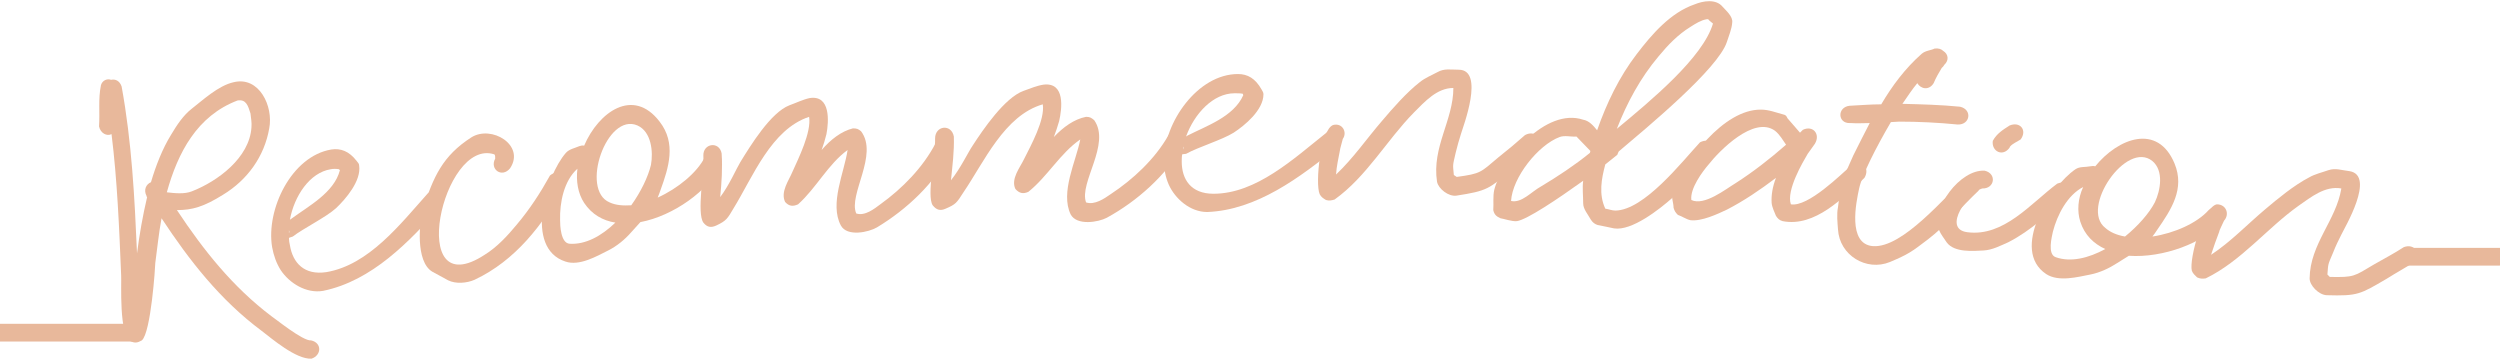
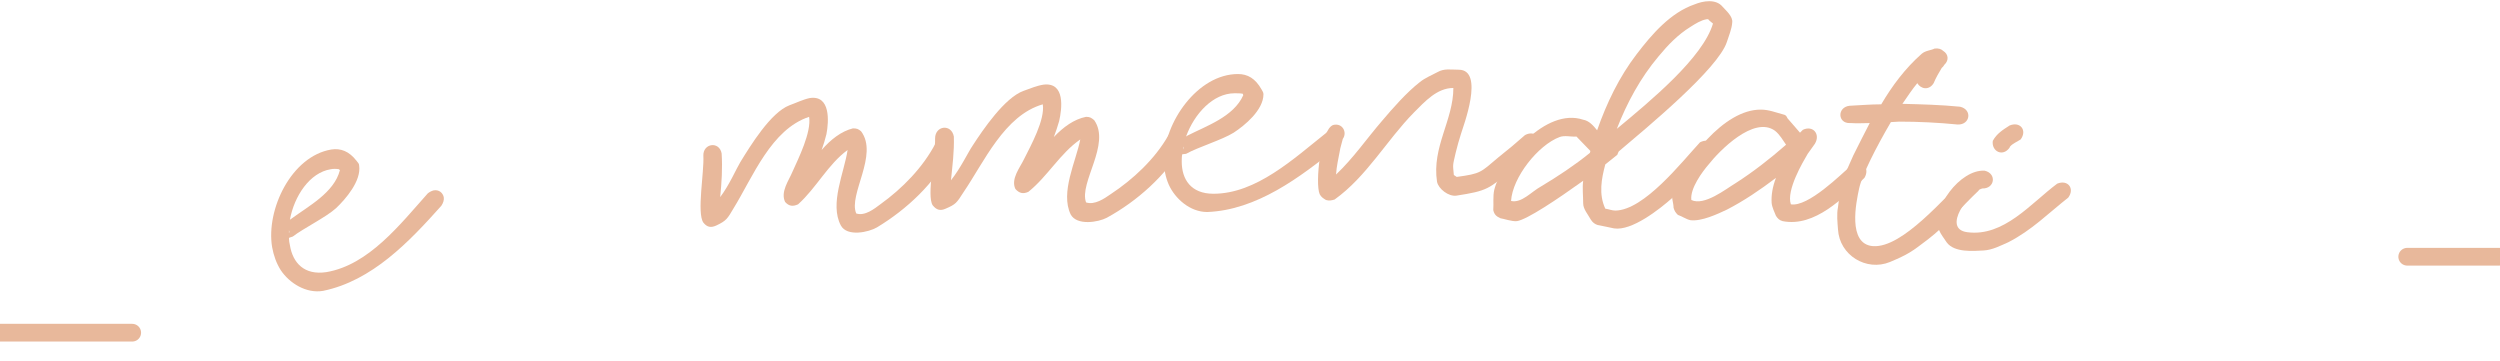
<svg xmlns="http://www.w3.org/2000/svg" version="1.1" id="Layer_1" x="0px" y="0px" viewBox="0 0 520 75" style="enable-background:new 0 0 520 75;" xml:space="preserve">
  <style type="text/css">
	.st0{fill:none;stroke:#E8B89B;stroke-width:3.685;stroke-linecap:round;stroke-miterlimit:10;}
	.st1{fill:#E8B89B;}
</style>
  <g>
    <line class="st0" x1="27.5" y1="69.2" x2="0" y2="69.2" />
    <line class="st0" x1="520" y1="53.4" x2="500.7" y2="53.4" />
    <g>
-       <path class="st1" d="M23.1,16.6c0.9-0.2,1.8,0.2,2.2,1.4c2.1,11.5,2.7,23.1,3.2,34.7c0.5-3.9,1.2-7.9,2.1-11.7    c-0.1,0-0.1-0.1-0.1-0.2c-0.7-1.3-0.1-2.5,0.9-2.9c1-3.4,2.4-7,4.2-9.9c1.2-2,2.5-4,4.3-5.4c2.2-1.7,5.5-4.8,8.7-5.5    c5.3-1.3,8.3,5,7.4,9.6c-1,5.8-4.5,10.7-9.6,13.8c-4,2.5-6.4,3.2-9.6,3.2c5.5,8.3,11.6,16,19.7,22.1c0.4,0.2,6.5,5.2,8.2,5    c2.3,0.5,2.2,3.1,0.1,3.8c-3.2,0.2-8.3-4.2-10.4-5.8c-8.6-6.4-15-14.6-20.8-23.4c-0.6,3.2-0.9,6.4-1.3,9.3    c0,0.7-0.9,14.5-2.8,16.1c-0.9,0.5-1.4,0.6-2.3,0.2c-2.5-1.2-1.9-12.1-2-13.7c-0.4-9.8-0.8-19.7-2-29.4c-1,0.5-2.3-0.2-2.6-1.6    c0.2-2.9-0.2-5.7,0.4-8.6C21.3,16.7,22.3,16.3,23.1,16.6z M34.7,40c1.7,0.2,3.7,0.4,5.2-0.2c5.4-2.1,12-7,12.4-13.3    c0.1-1-0.1-1.9-0.2-2.9c-0.5-1.6-0.9-3-2.7-2.7C41,24.1,37,31.7,34.7,40z" />
      <path class="st1" d="M60.1,49.5c0,0.5,0.1,1.1,0.2,1.5c0.6,3.7,3,6.3,7.6,5.6c8.8-1.5,15.3-9.9,21.1-16.4c0.4-0.3,0.8-0.5,1.2-0.6    c1.1-0.2,1.9,0.5,2.1,1.4c0.1,0.6-0.1,1.2-0.5,1.8c-6.7,7.5-14.4,15.6-24.6,17.7c-3.5,0.6-7-1.6-8.8-4.3c-0.9-1.4-1.5-3.1-1.8-4.8    c-1.3-7.8,4-18.9,12.3-20.3c1.9-0.3,3.7,0.3,5.3,2.4c0.2,0.3,0.5,0.5,0.5,0.9c0.5,3.2-2.8,7-4.8,8.9c-2.1,1.9-6.8,4.2-9,5.9    C60.4,49.4,60.2,49.4,60.1,49.5z M60.1,48.5c0.1-0.2,0.1-0.4,0-0.6C60.1,48.1,60.1,48.3,60.1,48.5z M68.8,35.2    c-4.4,0.7-7.6,5.6-8.5,10.5l0.3-0.2c3.5-2.6,8.9-5.4,10.1-10.1l-0.2-0.2C69.9,35.1,69.3,35.1,68.8,35.2z" />
-       <path class="st1" d="M103,33L103,33c0-0.4,0-0.6-0.1-0.8l-0.1-0.1c-10.8-3.5-18.4,31.6-2,20.9c2.6-1.6,4.8-4,6.7-6.3    c2.7-3.2,4.9-6.6,6.9-10.2c1.8-1.5,3.8,0,3,2.2c-4.5,8.1-10.2,15.5-18.7,19.5c-1.6,0.7-3.9,0.9-5.5,0.1l-3.3-1.8    c-3.5-2.1-2.7-10.4-1.9-13c2.1-6.7,4.1-11.1,10-14.9c4.2-2.7,11.3,1.6,8.1,6.4C104.4,37.1,101.8,35.2,103,33z" />
-       <path class="st1" d="M121.5,30.3c3-7,10.2-12.2,15.7-5c3.5,4.5,1.9,9.5,0.2,14.2c-0.2,0.6-0.4,1.1-0.6,1.6    c4.2-1.9,8.2-5.2,9.8-8.4c1.4-2.4,4.2-0.7,3.3,1.7c-2.5,5.2-9.8,10.5-16.7,11.8l-1.9,2.1c-1.3,1.5-3,2.9-4.8,3.8    c-2.4,1.2-6,3.3-8.9,2.3c-8.6-2.8-4.1-17.8,0.1-22.6c0.7-0.8,1.9-1,2.8-1.4C120.8,30.3,121.2,30.2,121.5,30.3z M120.1,35.1    c-2.8,2.5-3.7,7-3.6,10.7c0,1,0.1,4.8,2,4.9c3.3,0.2,6.6-1.6,9.5-4.4c-2.6-0.4-4.9-1.7-6.5-4.1C120.2,40.2,119.8,37.7,120.1,35.1z     M131.3,42.7c2-2.8,3.5-5.9,4.1-8.4c0.5-2.7,0.1-6.9-2.8-8.2c-6.4-2.8-12,13.4-5.8,16C128.1,42.7,129.6,42.8,131.3,42.7z" />
      <path class="st1" d="M150.1,31.9c0.2,3.1,0,6.1-0.3,9.1c1.9-2.5,3.4-6,4.2-7.3c2.1-3.4,6.3-10.3,10.2-11.8    c1.4-0.5,2.8-1.2,4.2-1.5c4.4-0.7,4,4.9,3.5,7.5c-0.3,1.2-0.6,2.2-1,3.3c1.9-2.2,4.1-3.9,6.5-4.5c0.8,0,1.1,0.1,1.7,0.6    c3.7,4.9-2.7,13.2-1,17.1c1.8,0.6,3.8-1,5-1.9c4.6-3.3,8.9-7.7,11.5-12.7c1.5-2.3,4.3-0.6,3.2,1.8c-3.4,6.5-9.1,11.9-15.4,15.7    c-1.7,1-6.2,2-7.5-0.4c-2.4-4.5,0.7-11,1.4-15.7c-4.1,3-6.5,7.9-10.3,11.3c-1.1,0.5-1.9,0.4-2.7-0.5c-1-2.1,0.8-4.5,1.5-6.2    c1.3-2.9,4-8.3,3.5-11.5c-7.9,2.6-11.7,12.5-15.7,19c-1.3,2.2-1.5,2.6-3.6,3.6c-1.1,0.5-1.9,0.4-2.7-0.6c-1.4-2,0.2-10.6,0-13.9    C146.2,29.8,149.6,29.3,150.1,31.9z" />
      <path class="st1" d="M198.4,28.4c0.1,3.1-0.3,6.1-0.6,9.1c2-2.5,3.6-5.9,4.5-7.2c2.2-3.4,6.7-10,10.6-11.4    c1.4-0.5,2.8-1.1,4.2-1.3c4.5-0.5,3.8,5,3.2,7.6c-0.3,1.1-0.7,2.2-1.1,3.3c2-2.1,4.2-3.7,6.7-4.2c0.8,0,1.1,0.2,1.7,0.7    c3.5,5-3.2,13-1.7,17.1c1.8,0.6,3.8-0.8,5.1-1.7c4.7-3.1,9.2-7.3,12-12.2c1.6-2.3,4.3-0.4,3.2,2c-3.7,6.3-9.6,11.6-16,15.1    c-1.7,0.9-6.2,1.7-7.5-0.7c-2.2-4.6,1.1-11,2-15.6c-4.2,2.9-6.8,7.7-10.8,10.9c-1.1,0.5-1.9,0.3-2.7-0.6c-1-2.1,1-4.5,1.8-6.2    c1.4-2.8,4.4-8.2,3.9-11.4c-8,2.3-12.2,12-16.5,18.3c-1.4,2.2-1.6,2.5-3.7,3.4c-1.1,0.5-1.9,0.3-2.7-0.7c-1.3-2,0.6-10.6,0.5-13.9    C194.5,26.1,197.9,25.7,198.4,28.4z" />
      <path class="st1" d="M245.9,32.1c-0.1,0.5-0.1,1.1-0.1,1.5c0,3.7,1.9,6.7,6.6,6.7c8.9,0,16.7-7.3,23.5-12.7    c0.4-0.3,0.9-0.4,1.3-0.4c1.1,0,1.8,0.8,1.8,1.8c0,0.6-0.2,1.1-0.8,1.6c-7.8,6.3-16.8,13.1-27.1,13.5c-3.6,0-6.7-2.8-8-5.7    c-0.7-1.6-1-3.3-1-5c0-7.9,7-18,15.4-18c2,0,3.6,0.9,4.9,3.2c0.2,0.4,0.4,0.6,0.4,1c0,3.3-3.9,6.5-6.2,8c-2.4,1.5-7.4,3-9.9,4.4    C246.3,32,246.1,32.1,245.9,32.1z M246.1,31.1c0.1-0.2,0.2-0.4,0.1-0.6C246.2,30.7,246.1,30.9,246.1,31.1z M256.8,19.4    c-4.5,0-8.4,4.3-10.1,9l0.3-0.2c3.9-2,9.6-3.9,11.6-8.4l-0.1-0.3C258,19.4,257.4,19.4,256.8,19.4z" />
      <path class="st1" d="M279.3,28.9c-0.1,0.5-0.6,2.1-0.6,2.4c-0.3,1.6-0.7,3.3-0.8,5c3.6-3.4,6.4-7.5,9.6-11.2    c2.2-2.6,5.1-5.9,7.8-8c1.1-0.9,2.4-1.4,3.7-2.1c1.4-0.8,2.7-0.5,4.4-0.5c5.5,0,0.9,11.9,0.5,13.3c-0.4,1.3-0.8,2.6-1.1,3.9    c-0.7,3-0.6,2.4-0.4,4.7l0.6,0.4c5.1-0.7,4.9-0.9,8.7-4.1c1.9-1.5,3.7-3,5.5-4.6c2-1.1,3.8,0.6,2.6,2.7c-1.7,1.5-3.4,2.9-5.2,4.4    c-4.9,4.1-5.2,4.5-11.7,5.5c-1.6,0.2-3.7-1.4-4-2.9c-1.1-7.2,3.4-12.8,3.4-19.5c-3.4,0-5.9,2.8-8.2,5.1    c-5.7,5.8-9.8,13.3-16.5,18.1c-0.7,0.2-1.1,0.3-1.8,0.1c-0.5-0.3-1-0.6-1.3-1.2c-1-2.2,0.2-13.5,2.8-14.4    C279.2,25.5,280.3,27.5,279.3,28.9z" />
      <path class="st1" d="M332.2,27.1c2-5.7,4.6-11.1,8.2-15.8c3.2-4.2,7.1-8.7,12.1-10.4c1.7-0.7,4.4-1.2,5.8,0.5c0.6,0.7,2.2,2,2,3.3    c-0.1,1.4-0.7,2.7-1.1,4c-1.8,5.6-16.6,17.8-22.5,22.8c-0.1,0.2-0.2,0.4-0.3,0.7c-0.6,0.5-1.5,1.2-2.5,2c-0.8,3-1.4,6.2,0,9.2    c0.7,0.1,1.4,0.4,2.1,0.4c6-0.1,13.8-10.1,17.6-14.2c2.1-1.1,3.7,0.7,2.5,2.7c-2.7,3-5.3,6.1-8.3,8.9c-2.6,2.3-8.4,6.9-12.1,6.3    c-1.1-0.2-2.2-0.5-3.4-0.7c-0.6-0.2-1-0.5-1.4-1.1c-0.6-1.1-1.6-2.2-1.6-3.4c0-1.6-0.2-3.2,0-4.7c-5.3,3.8-11.7,8.1-13.8,8.4    c-1,0.1-2.7-0.5-3.4-0.6c-0.9-0.4-1.3-0.8-1.5-1.7c0.1-1.4-0.1-2.8,0.2-4.2c1.6-6.3,10.7-17.2,18.5-14.6    C330.5,25.1,331.4,26.1,332.2,27.1z M330.7,31.8l0.1-0.4l-2.9-3c-1.1,0.1-2.4-0.3-3.5,0.1c-4.5,1.7-9.8,8.4-10.1,13.3    c2.2,0.5,4.2-1.9,6.2-3C324,36.7,327.5,34.4,330.7,31.8z M336.3,26.8c7.1-5.9,17.9-14.8,20-21.9c-0.3-0.3-0.7-0.5-1-0.9    c-0.1,0-0.3,0-0.3,0c-1.2,0.2-2.3,0.9-3.4,1.6c-2.6,1.6-4.7,3.8-6.6,6.1C341.2,16.2,338.4,21.4,336.3,26.8z" />
      <path class="st1" d="M374.4,27.6L375,27c2.1-1,3.7,0.9,2.5,2.9c-0.5,0.7-1,1.4-1.5,2.1c-1,1.7-4.5,7.6-3.5,10.5    c3.6,0.6,10.4-6.2,12.8-8.3c2.1-1,3.7,0.8,2.5,2.8c-4.4,4.1-10.3,10.3-17,9c-0.7-0.2-1-0.5-1.4-1.1c-0.3-0.8-0.8-1.7-0.9-2.7    c-0.1-1.6,0.2-3.4,0.9-5.2c-3.3,2.5-6.7,4.8-10.2,6.6c-1.9,0.9-5.3,2.5-7.6,2.2c-0.9-0.2-1.7-0.8-2.6-1.1    c-0.5-0.5-0.7-0.8-0.9-1.5c0-1-0.5-2.1-0.2-3c2.5-6.7,10.6-17.5,18.4-17.4c1.6,0,3.1,0.6,4.6,1c0.6,0.1,0.7,0.4,0.9,0.8    C372.7,25.6,373.5,26.6,374.4,27.6z M371.5,30.1c-0.7-1-1.3-2.1-2.3-2.9c-4.4-3.2-11.6,4.2-13.8,7c-1.3,1.5-3.9,5-3.6,7.4    c2.7,1.3,7.2-2.3,9.2-3.5C364.6,35.8,368.2,33,371.5,30.1z" />
      <path class="st1" d="M384.7,22c2.2-0.1,4.3-0.3,6.6-0.3c2.3-3.9,5-7.5,8.4-10.5c0.8-0.7,1.9-0.7,2.7-1.1c0.8-0.1,1.4,0.1,1.8,0.5    c1,0.6,1.3,1.9,0.2,2.9c-0.2,0.4-0.5,0.6-0.5,0.6c-0.6,1-1.2,2-1.7,3.2c-1,1.6-2.7,1.2-3.4,0c-1,1.2-2,2.7-3.1,4.3    c4,0.1,8,0.2,12,0.6c2.6,0.6,2.1,3.8-0.5,3.7c-4.1-0.4-8.1-0.6-12.2-0.6l-1.7,0.1c-3.1,5.3-6,11-6.6,13.8    c-0.6,2.8-2.5,11.6,2.9,12c6.2,0.4,14.9-10.3,19.5-14.4c2.1-1,3.7,0.9,2.4,2.9c-3.5,3.3-6.7,7.2-10.5,10.1    c-3.4,2.6-4.1,3.1-7.9,4.7c-4.9,2-10.5-1.4-10.8-6.8c-0.1-1.4-0.3-3.1,0-4.6c0.2-1.6,0.4-3.2,0.7-4.8c0.4-1.5,2.1-5,2.5-6    c1.1-2.2,2.2-4.4,3.4-6.7c-1.3,0-2.6,0.1-3.9,0h-0.2C382.2,25.7,382.1,22.3,384.7,22z" />
      <path class="st1" d="M412.3,39.2L412.3,39.2c-2.7,0.7-8.5,8.4-3.1,9.1c7.6,1,13.2-6,18.7-10.1c2.2-0.9,3.7,1,2.3,2.9    c-4.2,3.3-7.6,6.8-12.5,9.3c-1.6,0.7-3.3,1.6-5.1,1.7c-2.1,0.1-6.1,0.5-7.7-1.7c-0.5-0.8-1.2-1.6-1.6-2.6    c-1.6-4.5,4.4-12.6,9.5-12.3C415.4,36.1,414.9,39.3,412.3,39.2z M414.5,29.3c0.8-1.5,2.1-2.3,3.5-3.2c2.2-0.9,3.7,1,2.3,2.9    c-0.4,0.3-2.2,1.1-2.3,1.7C416.6,32.7,414.2,31.5,414.5,29.3z" />
-       <path class="st1" d="M435.8,34.6c4.8-5.9,13-9,16.5-0.6c2.2,5.3-0.7,9.6-3.6,13.8c-0.3,0.5-0.7,1-1,1.4c4.6-0.7,9.3-2.8,11.7-5.5    c2-1.9,4.3,0.4,2.7,2.5c-3.7,4.3-12.2,7.5-19.3,7l-2.4,1.5c-1.7,1.1-3.6,2-5.6,2.4c-2.6,0.5-6.6,1.6-9.2-0.1    c-7.5-5,0.8-18.2,6.1-21.8c0.9-0.6,2-0.4,3-0.6C435.2,34.5,435.5,34.5,435.8,34.6z M433.3,38.9c-3.3,1.7-5.4,5.8-6.3,9.3    c-0.2,1-1.2,4.7,0.6,5.3c3.1,1.1,6.8,0.2,10.3-1.7c-2.4-1.1-4.3-2.9-5.2-5.7C432,43.9,432.2,41.3,433.3,38.9z M442,49.2    c2.7-2.2,5-4.8,6.2-7.1c1.2-2.5,1.9-6.6-0.5-8.6c-5.4-4.4-15.1,9.8-9.8,13.9C438.9,48.3,440.3,48.9,442,49.2z" />
-       <path class="st1" d="M462.6,45.9c-0.2,0.5-1,2-1,2.3c-0.6,1.6-1.2,3.2-1.7,4.8c4.1-2.7,7.5-6.3,11.3-9.5c2.6-2.2,6-5,9.1-6.6    c1.2-0.7,2.6-1,4-1.5c1.5-0.5,2.7,0,4.4,0.2c5.5,0.9-1.1,11.9-1.7,13.2c-0.6,1.2-1.2,2.4-1.7,3.7c-1.2,2.8-1,2.3-1.2,4.6l0.5,0.5    c5.1,0.1,5-0.1,9.2-2.6c2.1-1.2,4.2-2.3,6.2-3.6c2.2-0.8,3.6,1.2,2.2,3.1c-1.9,1.2-3.9,2.3-5.8,3.5c-5.5,3.2-5.9,3.6-12.5,3.4    c-1.6-0.1-3.5-2-3.5-3.5c0.1-7.2,5.5-12,6.6-18.7c-3.4-0.6-6.3,1.8-8.9,3.6c-6.6,4.7-11.9,11.5-19.3,15.1    c-0.7,0.1-1.1,0.1-1.8-0.2c-0.4-0.4-0.9-0.8-1.1-1.4c-0.6-2.4,2.4-13.3,5.2-13.8C463.1,42.5,463.8,44.6,462.6,45.9z" />
    </g>
  </g>
</svg>